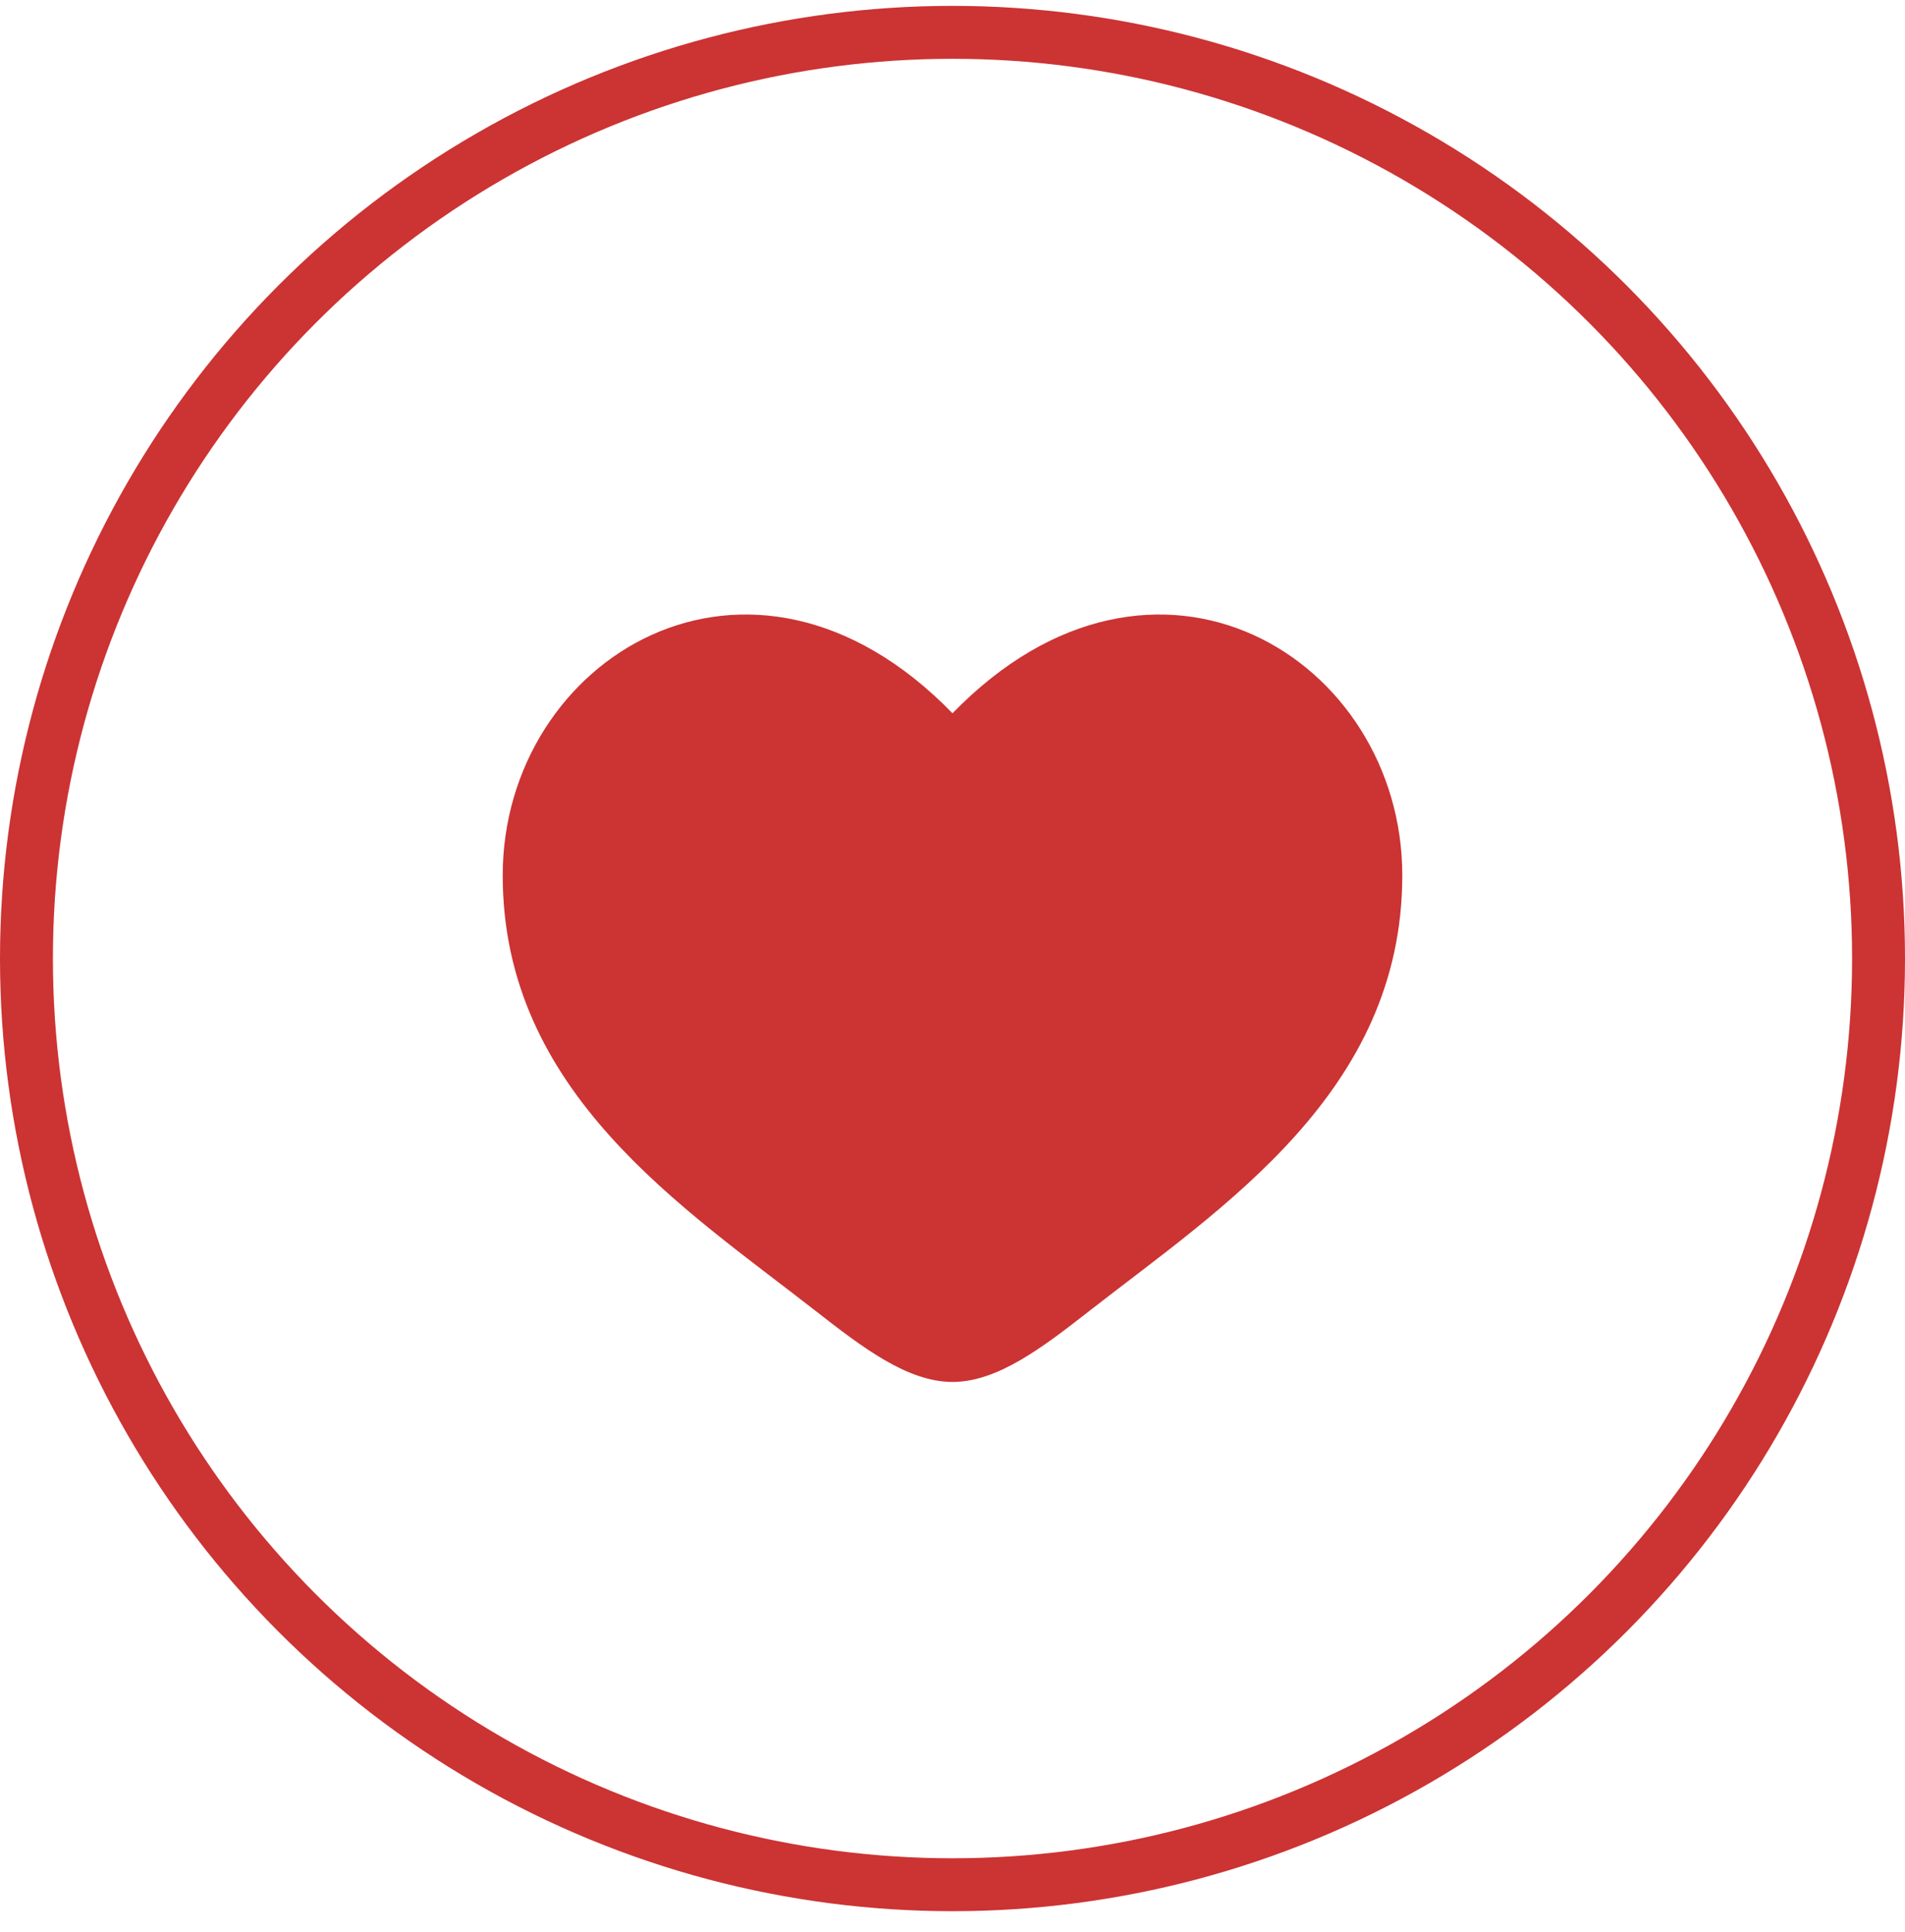
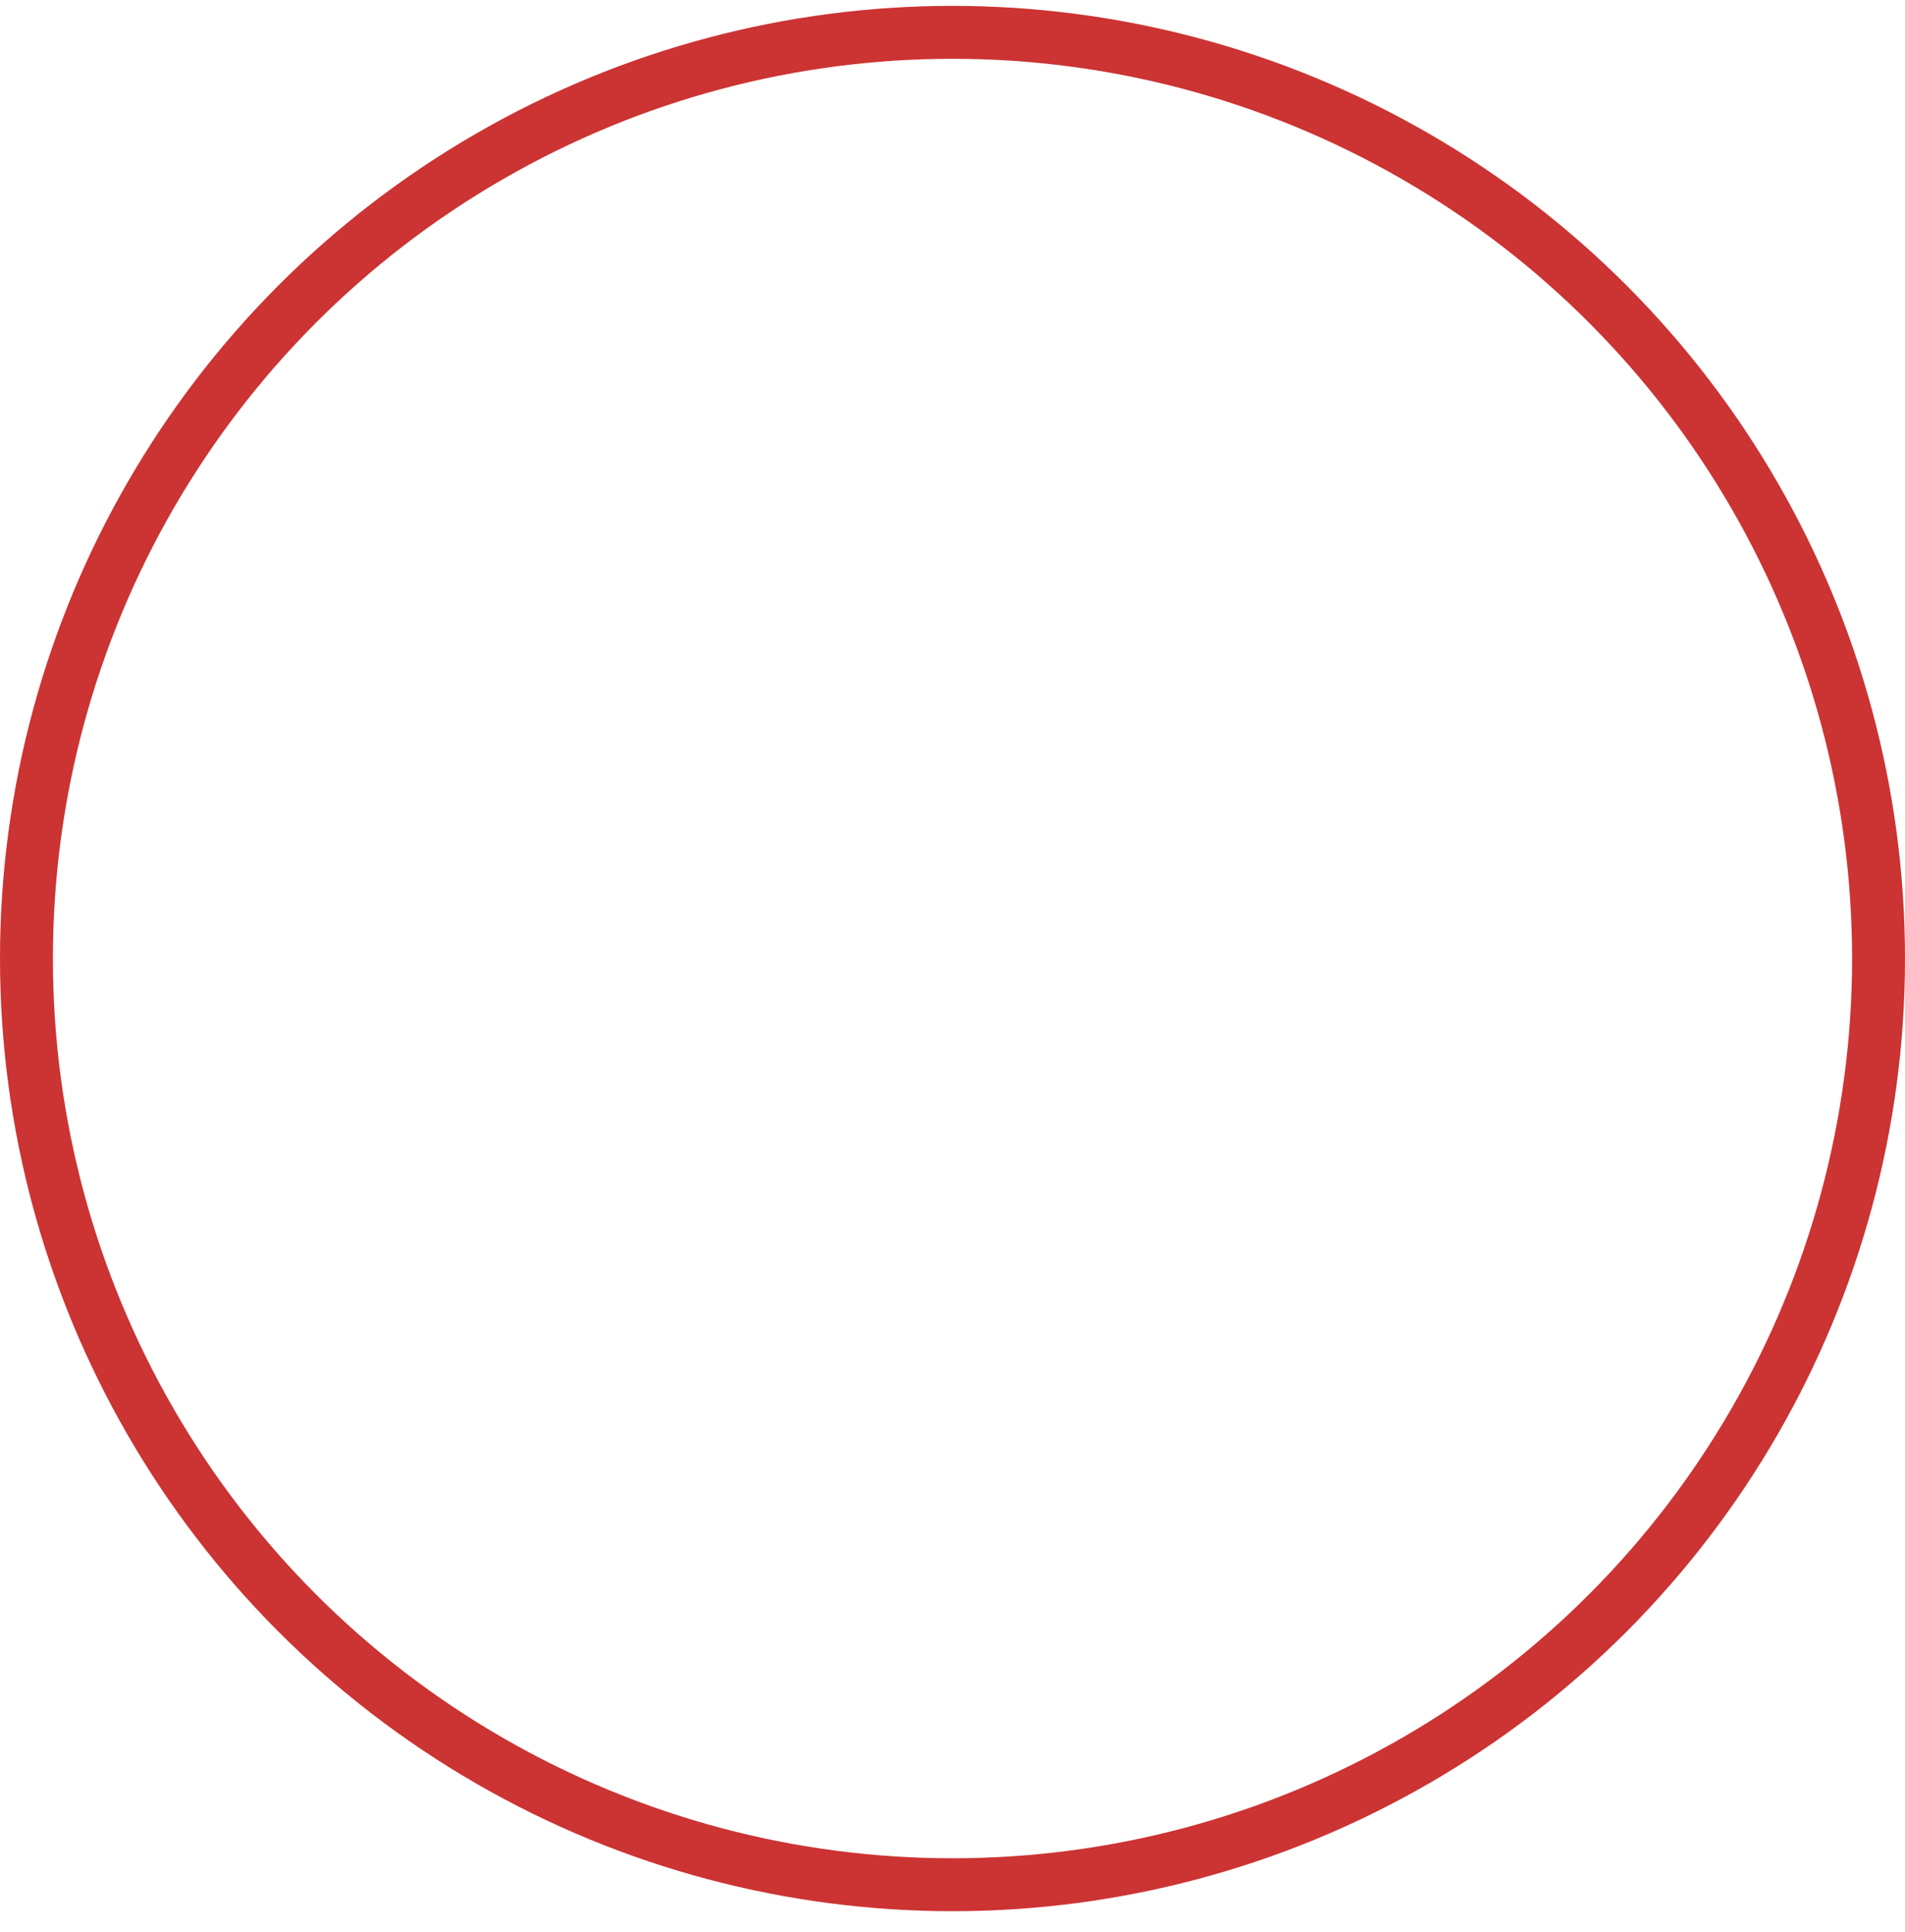
<svg xmlns="http://www.w3.org/2000/svg" width="72" height="73" viewBox="0 0 72 73" fill="none">
  <circle cx="36" cy="36.222" r="35" stroke="#CC3333" stroke-width="2" />
-   <path d="M19 33.08C19 41.272 25.833 45.637 30.835 49.545C32.6 50.923 34.3 52.222 36 52.222C37.7 52.222 39.4 50.923 41.165 49.545C46.167 45.637 53 41.272 53 33.08C53 24.888 43.65 19.079 36 26.954C28.35 19.079 19 24.888 19 33.08Z" fill="#CC3333" />
</svg>